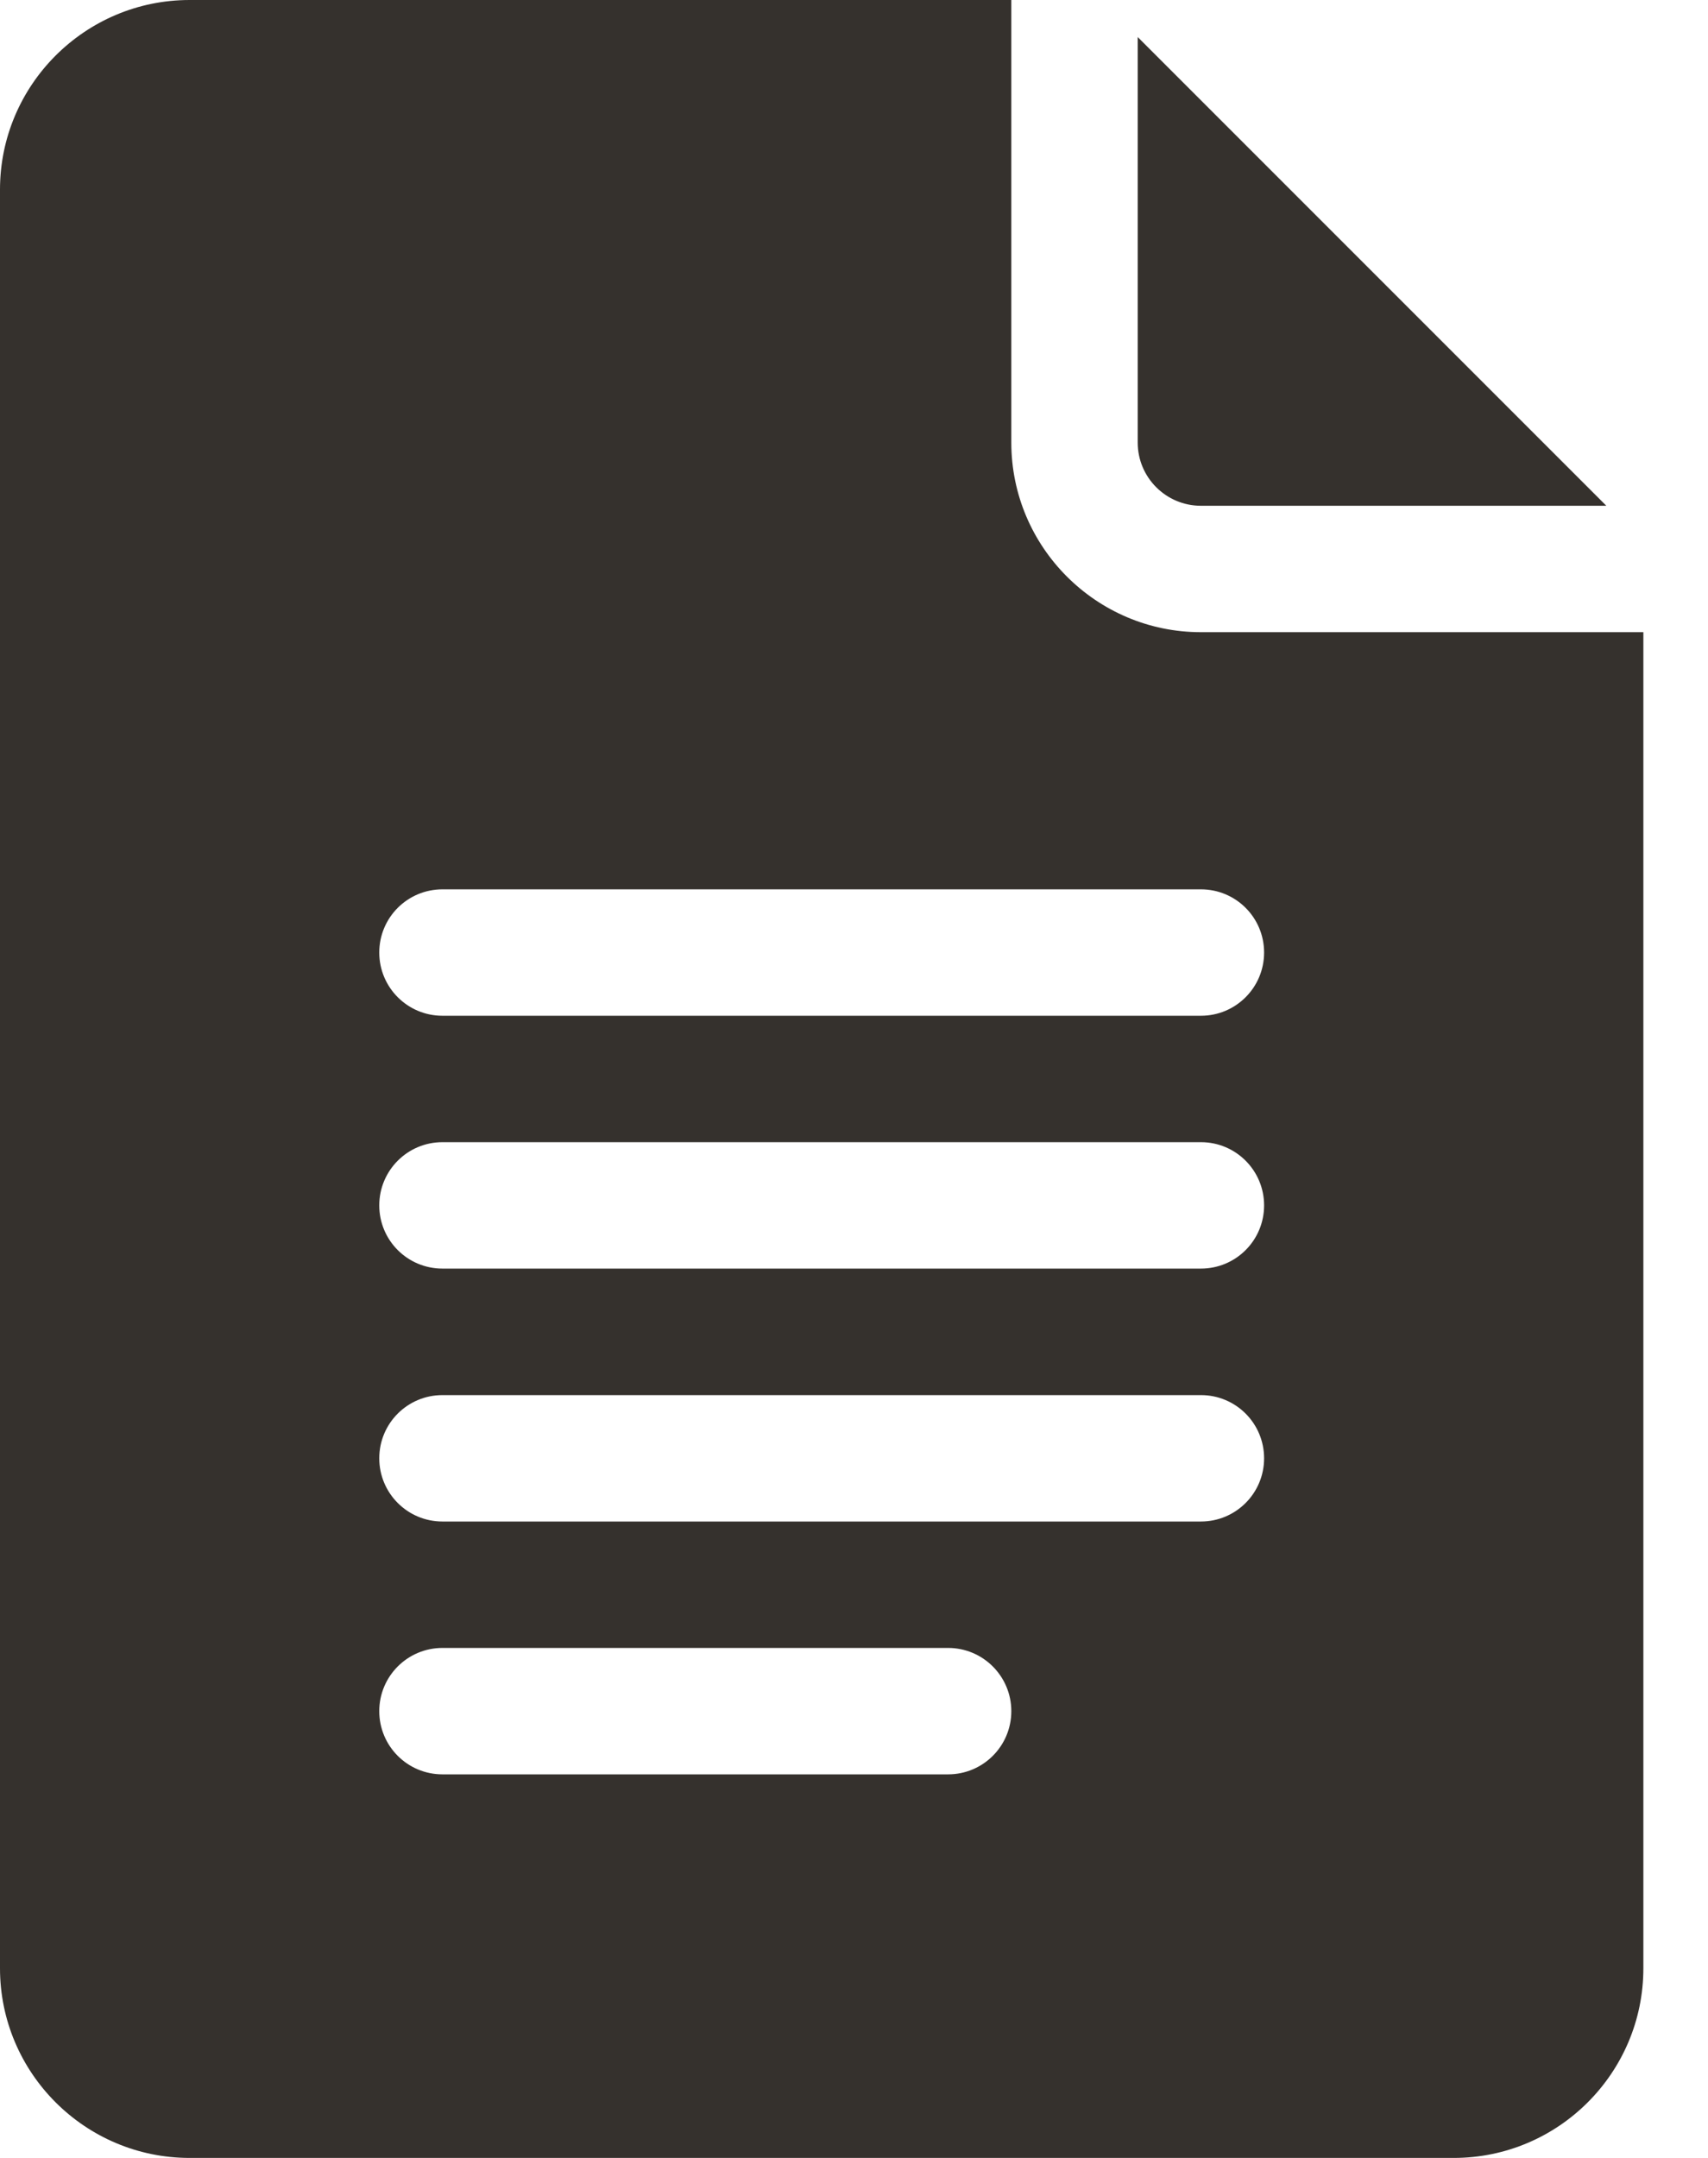
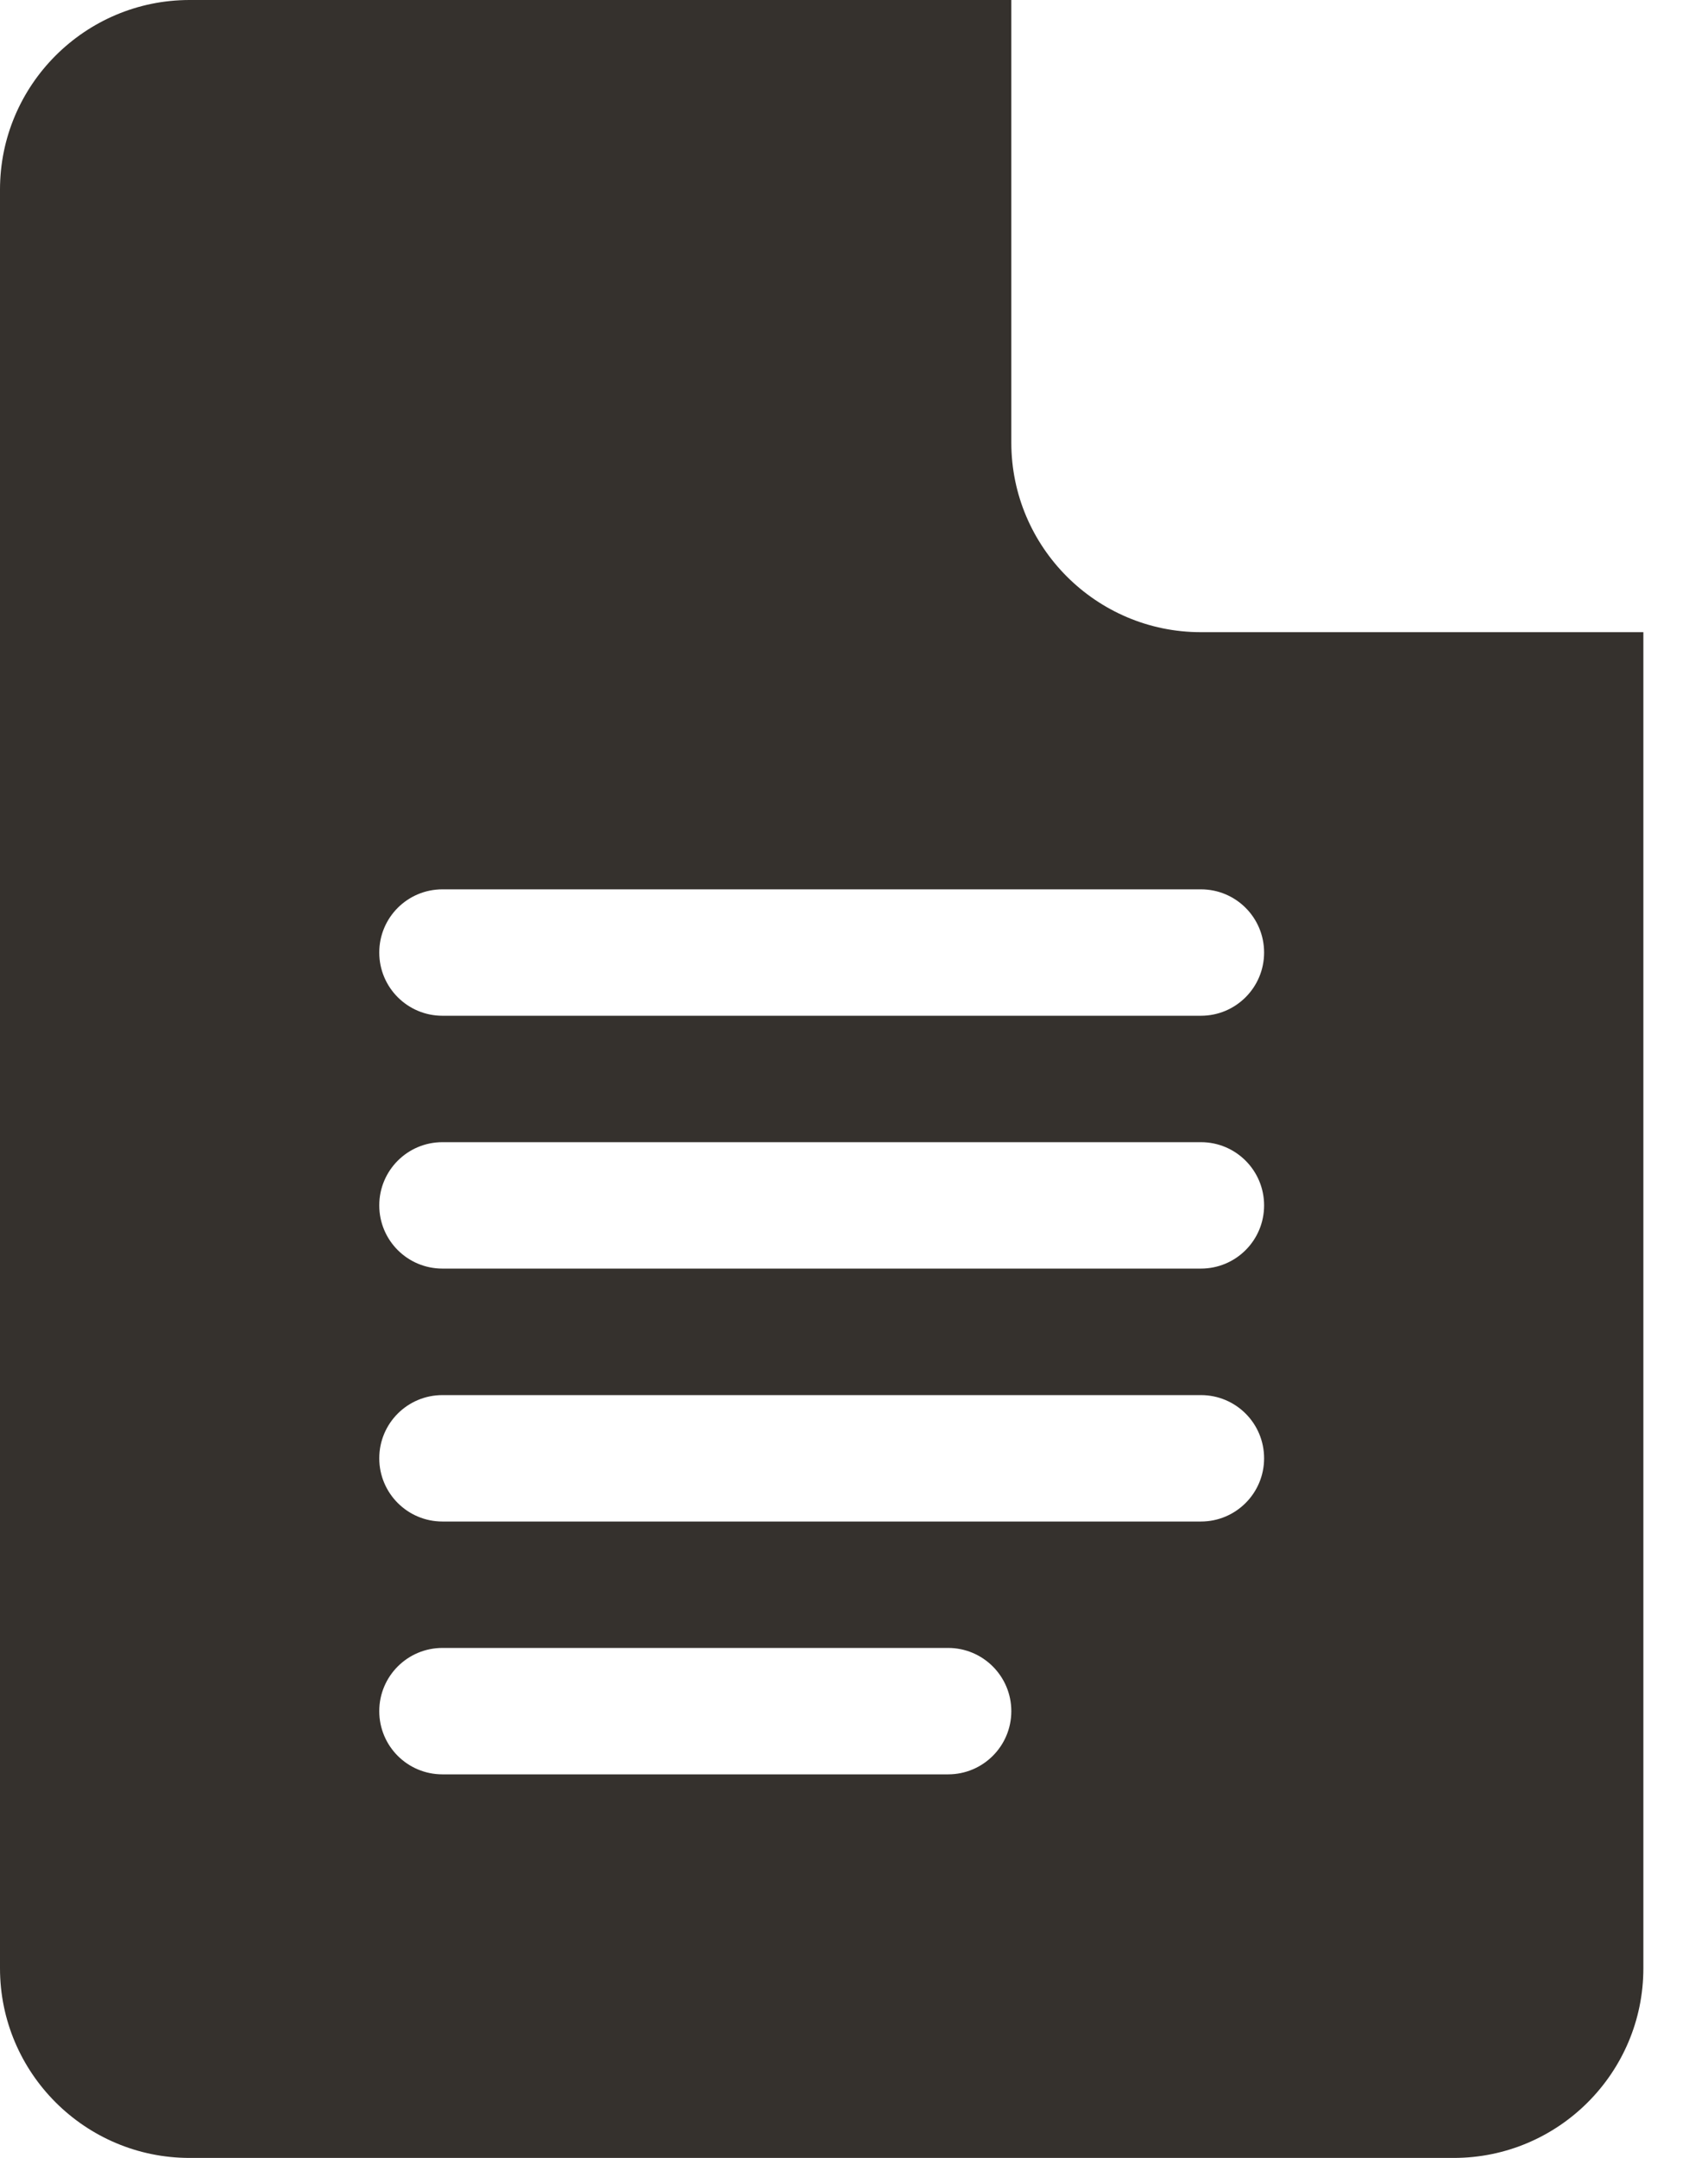
<svg xmlns="http://www.w3.org/2000/svg" width="19" height="24" viewBox="0 0 19 24" fill="none">
  <path d="M2.109 24H16.172C17.335 24 18.281 23.054 18.281 21.891V7.031H13.359C12.196 7.031 11.25 6.085 11.25 4.922V0H2.109C0.946 0 0 0.946 0 2.109V21.891C0 23.054 0.946 24 2.109 24ZM4.922 9.891H13.359C13.748 9.891 14.062 10.205 14.062 10.594C14.062 10.982 13.748 11.297 13.359 11.297H4.922C4.533 11.297 4.219 10.982 4.219 10.594C4.219 10.205 4.533 9.891 4.922 9.891ZM4.922 12.703H13.359C13.748 12.703 14.062 13.018 14.062 13.406C14.062 13.795 13.748 14.109 13.359 14.109H4.922C4.533 14.109 4.219 13.795 4.219 13.406C4.219 13.018 4.533 12.703 4.922 12.703ZM4.922 15.516H13.359C13.748 15.516 14.062 15.83 14.062 16.219C14.062 16.607 13.748 16.922 13.359 16.922H4.922C4.533 16.922 4.219 16.607 4.219 16.219C4.219 15.83 4.533 15.516 4.922 15.516ZM4.922 18.328H10.547C10.935 18.328 11.25 18.643 11.25 19.031C11.25 19.42 10.935 19.734 10.547 19.734H4.922C4.533 19.734 4.219 19.42 4.219 19.031C4.219 18.643 4.533 18.328 4.922 18.328Z" fill="#35312D" />
-   <path d="M13.359 5.625H17.869L12.656 0.412V4.922C12.656 5.31 12.971 5.625 13.359 5.625Z" fill="#35312D" />
</svg>